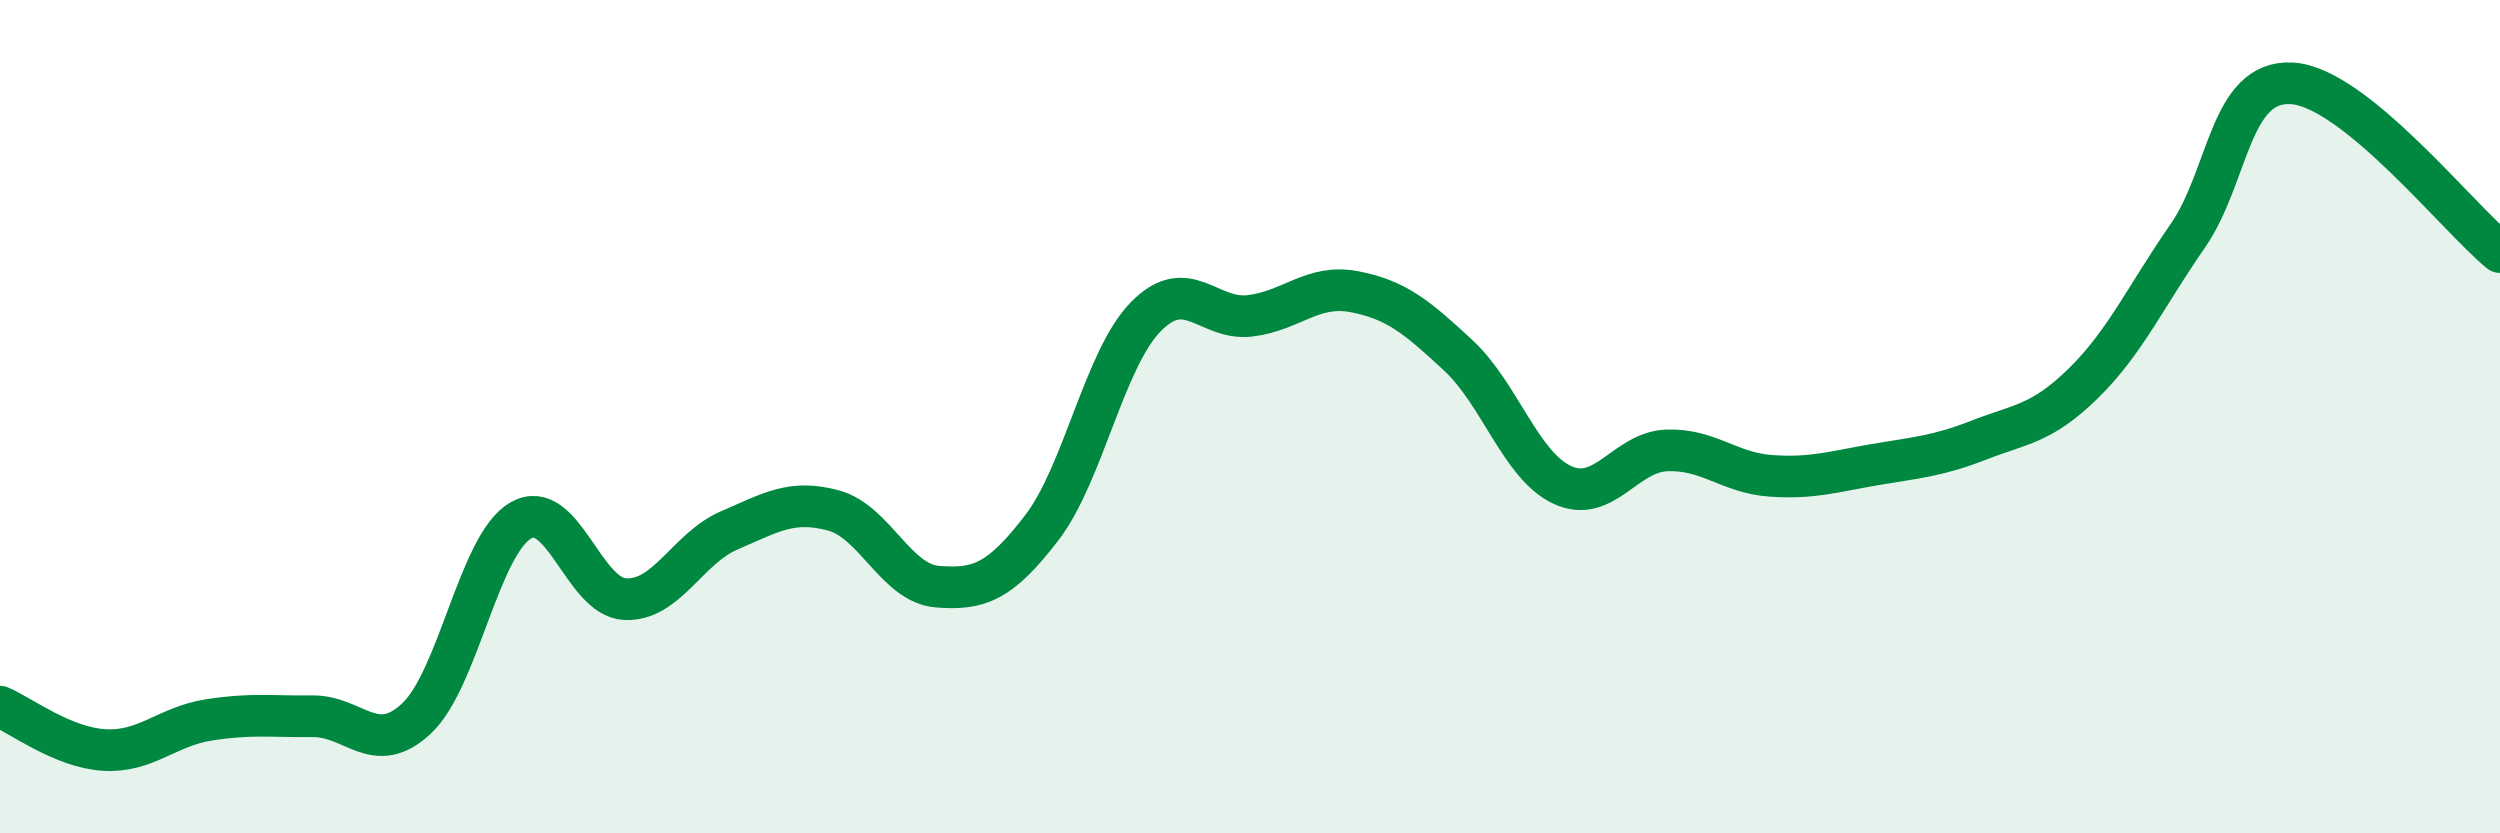
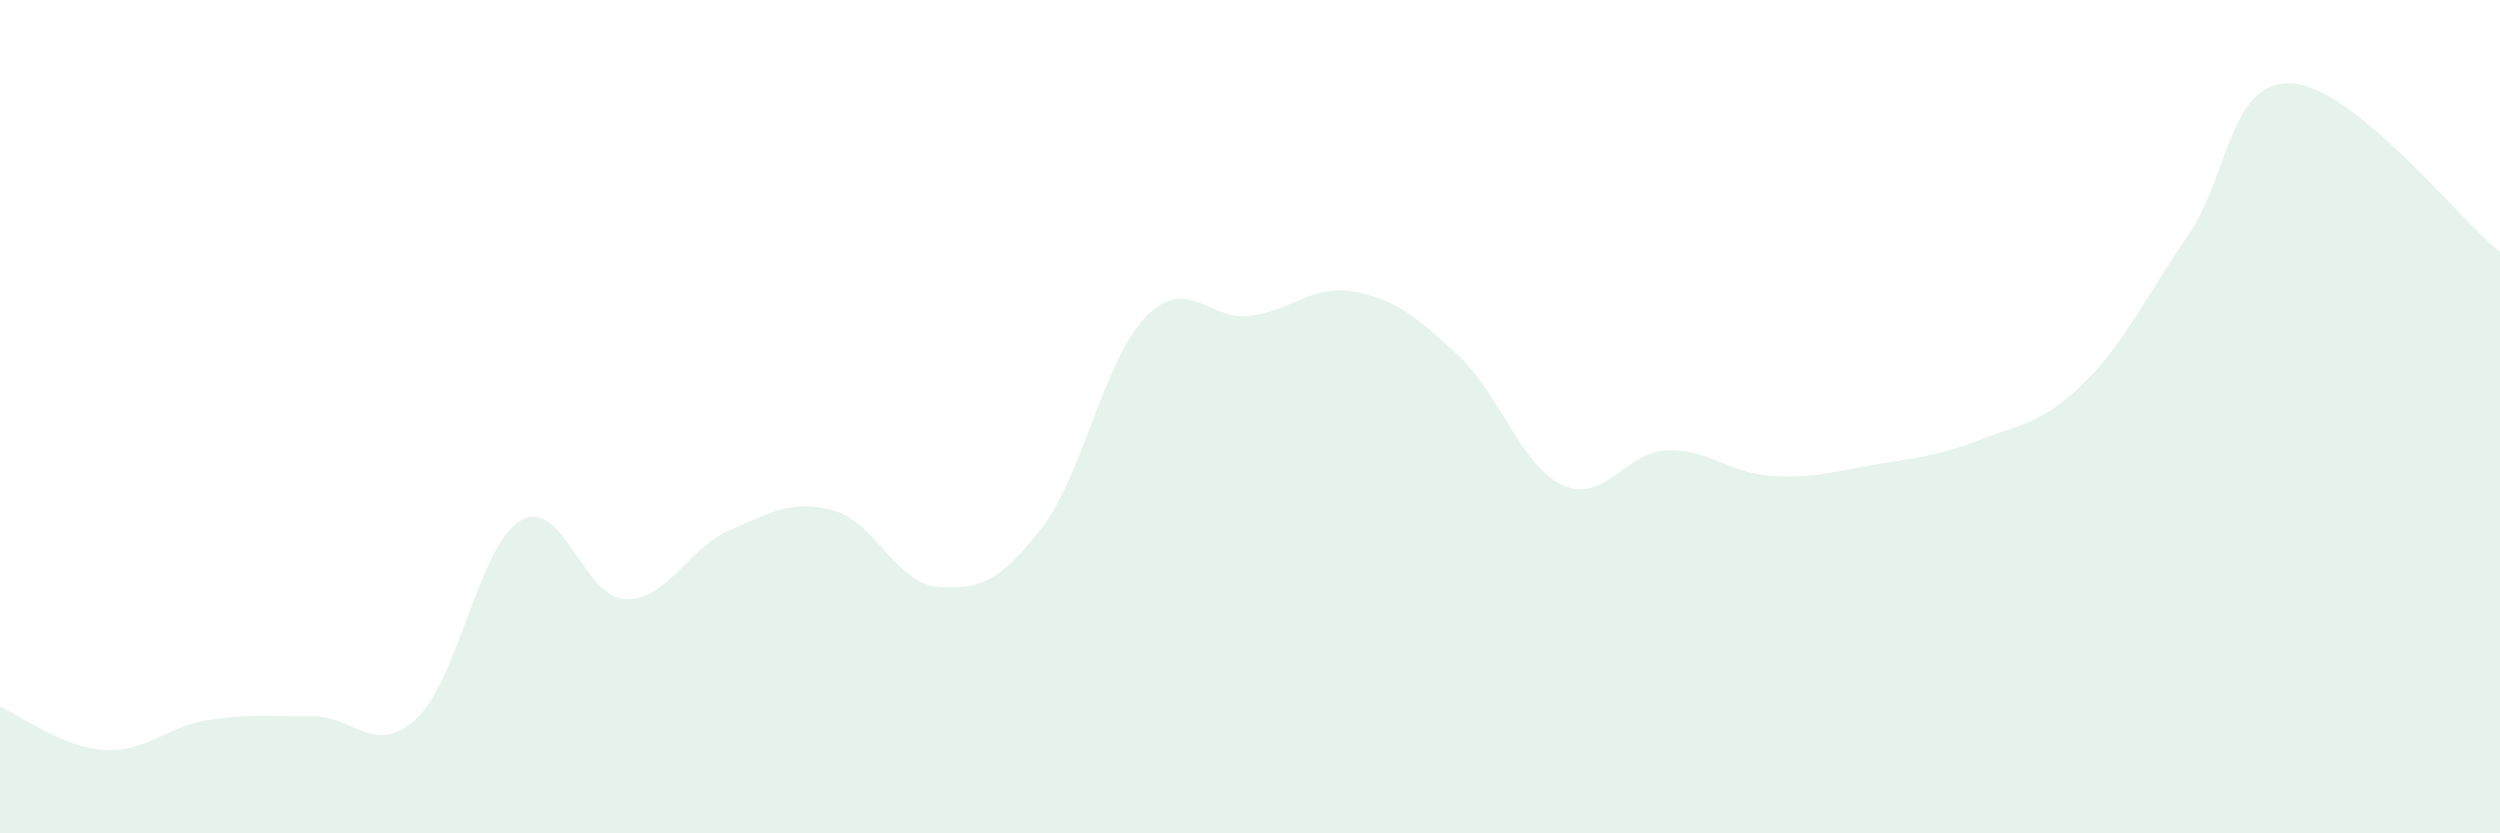
<svg xmlns="http://www.w3.org/2000/svg" width="60" height="20" viewBox="0 0 60 20">
  <path d="M 0,16.96 C 0.5,17.17 1.5,17.94 2.5,18 C 3.5,18.06 4,17.44 5,17.28 C 6,17.12 6.5,17.2 7.5,17.19 C 8.5,17.18 9,18.18 10,17.24 C 11,16.3 11.5,13.06 12.5,12.49 C 13.5,11.92 14,14.33 15,14.38 C 16,14.43 16.5,13.16 17.5,12.73 C 18.5,12.3 19,11.98 20,12.25 C 21,12.52 21.5,14 22.5,14.08 C 23.5,14.16 24,13.97 25,12.67 C 26,11.37 26.5,8.62 27.5,7.6 C 28.5,6.58 29,7.7 30,7.58 C 31,7.46 31.5,6.81 32.5,7 C 33.5,7.19 34,7.6 35,8.53 C 36,9.46 36.5,11.18 37.5,11.64 C 38.5,12.1 39,10.85 40,10.81 C 41,10.77 41.5,11.35 42.5,11.42 C 43.5,11.49 44,11.32 45,11.15 C 46,10.98 46.5,10.95 47.5,10.56 C 48.5,10.17 49,10.18 50,9.2 C 51,8.22 51.5,7.11 52.5,5.67 C 53.5,4.23 53.5,1.92 55,2 C 56.5,2.08 59,5.24 60,6.05L60 20L0 20Z" fill="#008740" opacity="0.1" stroke-linecap="round" stroke-linejoin="round" />
-   <path d="M 0,16.96 C 0.5,17.17 1.5,17.94 2.5,18 C 3.5,18.06 4,17.44 5,17.28 C 6,17.12 6.5,17.2 7.5,17.19 C 8.5,17.18 9,18.18 10,17.24 C 11,16.3 11.5,13.06 12.5,12.49 C 13.5,11.92 14,14.33 15,14.38 C 16,14.43 16.5,13.16 17.5,12.73 C 18.5,12.3 19,11.98 20,12.25 C 21,12.52 21.5,14 22.5,14.08 C 23.5,14.16 24,13.97 25,12.67 C 26,11.37 26.5,8.62 27.5,7.6 C 28.5,6.58 29,7.7 30,7.58 C 31,7.46 31.5,6.81 32.5,7 C 33.5,7.19 34,7.6 35,8.53 C 36,9.46 36.5,11.18 37.5,11.64 C 38.5,12.1 39,10.85 40,10.81 C 41,10.77 41.5,11.35 42.5,11.42 C 43.5,11.49 44,11.32 45,11.15 C 46,10.98 46.5,10.95 47.5,10.56 C 48.5,10.17 49,10.18 50,9.2 C 51,8.22 51.5,7.11 52.5,5.67 C 53.5,4.23 53.5,1.92 55,2 C 56.5,2.08 59,5.24 60,6.05" stroke="#008740" stroke-width="1" fill="none" stroke-linecap="round" stroke-linejoin="round" />
</svg>